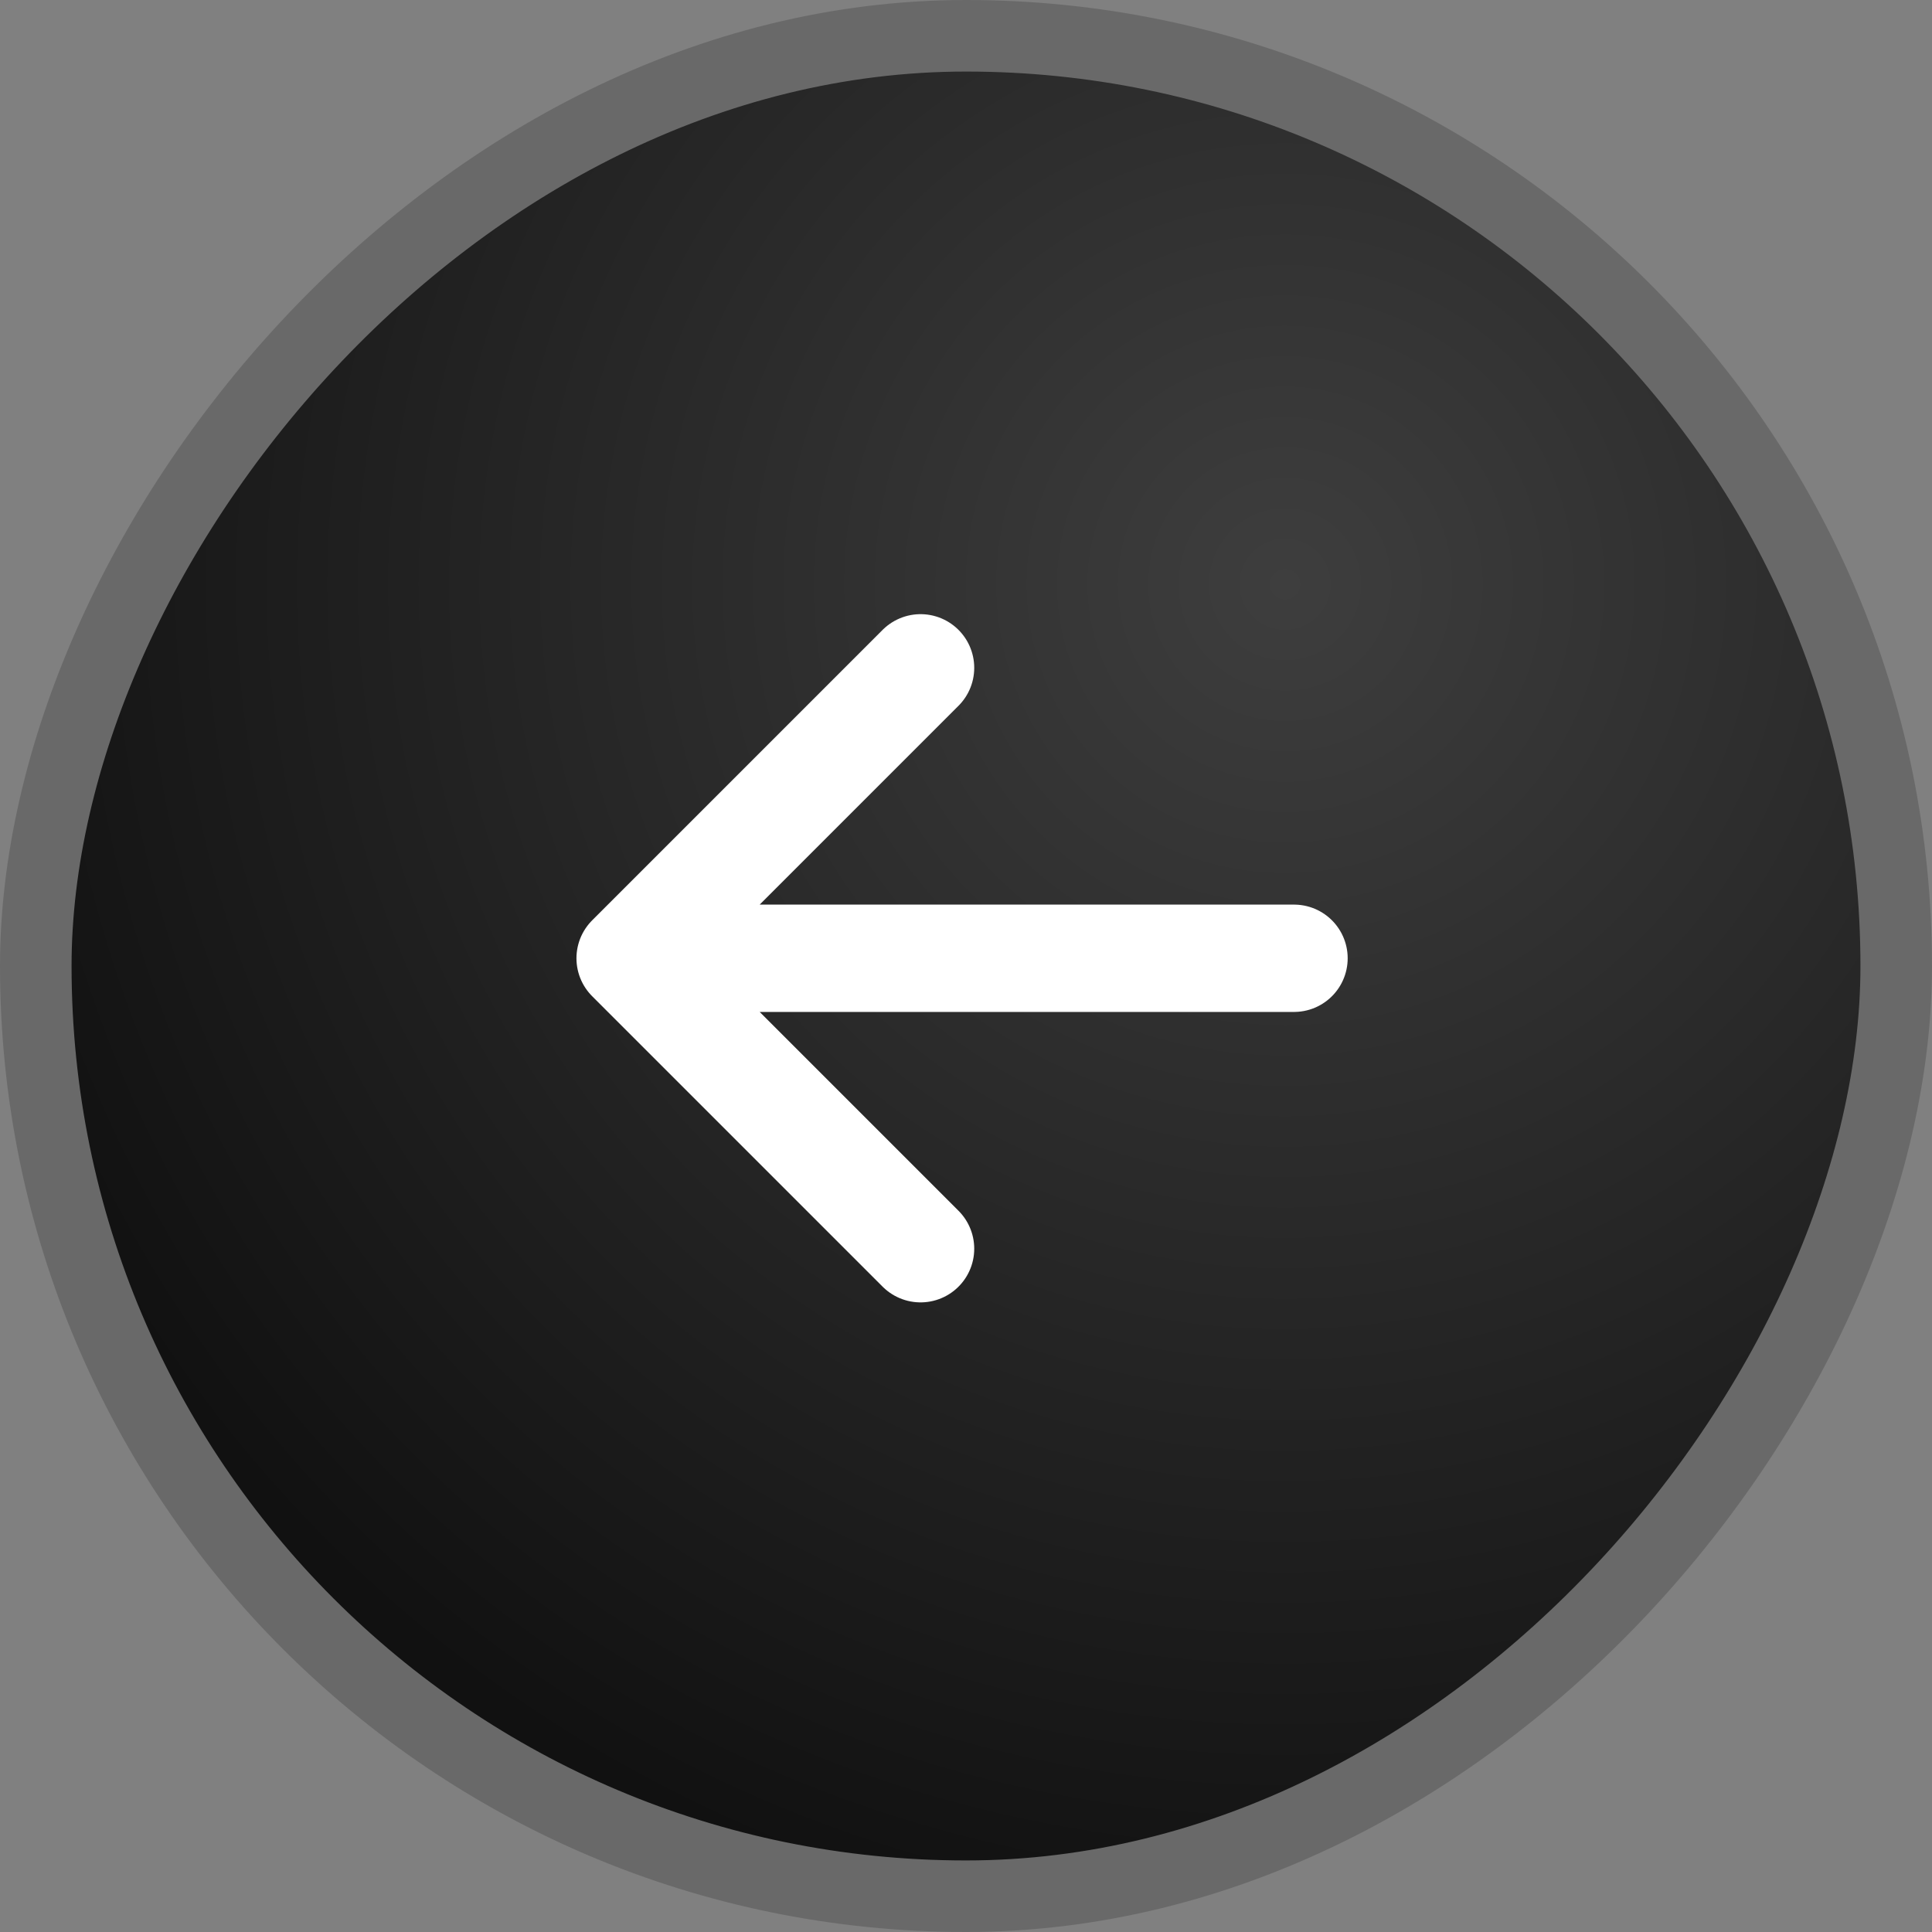
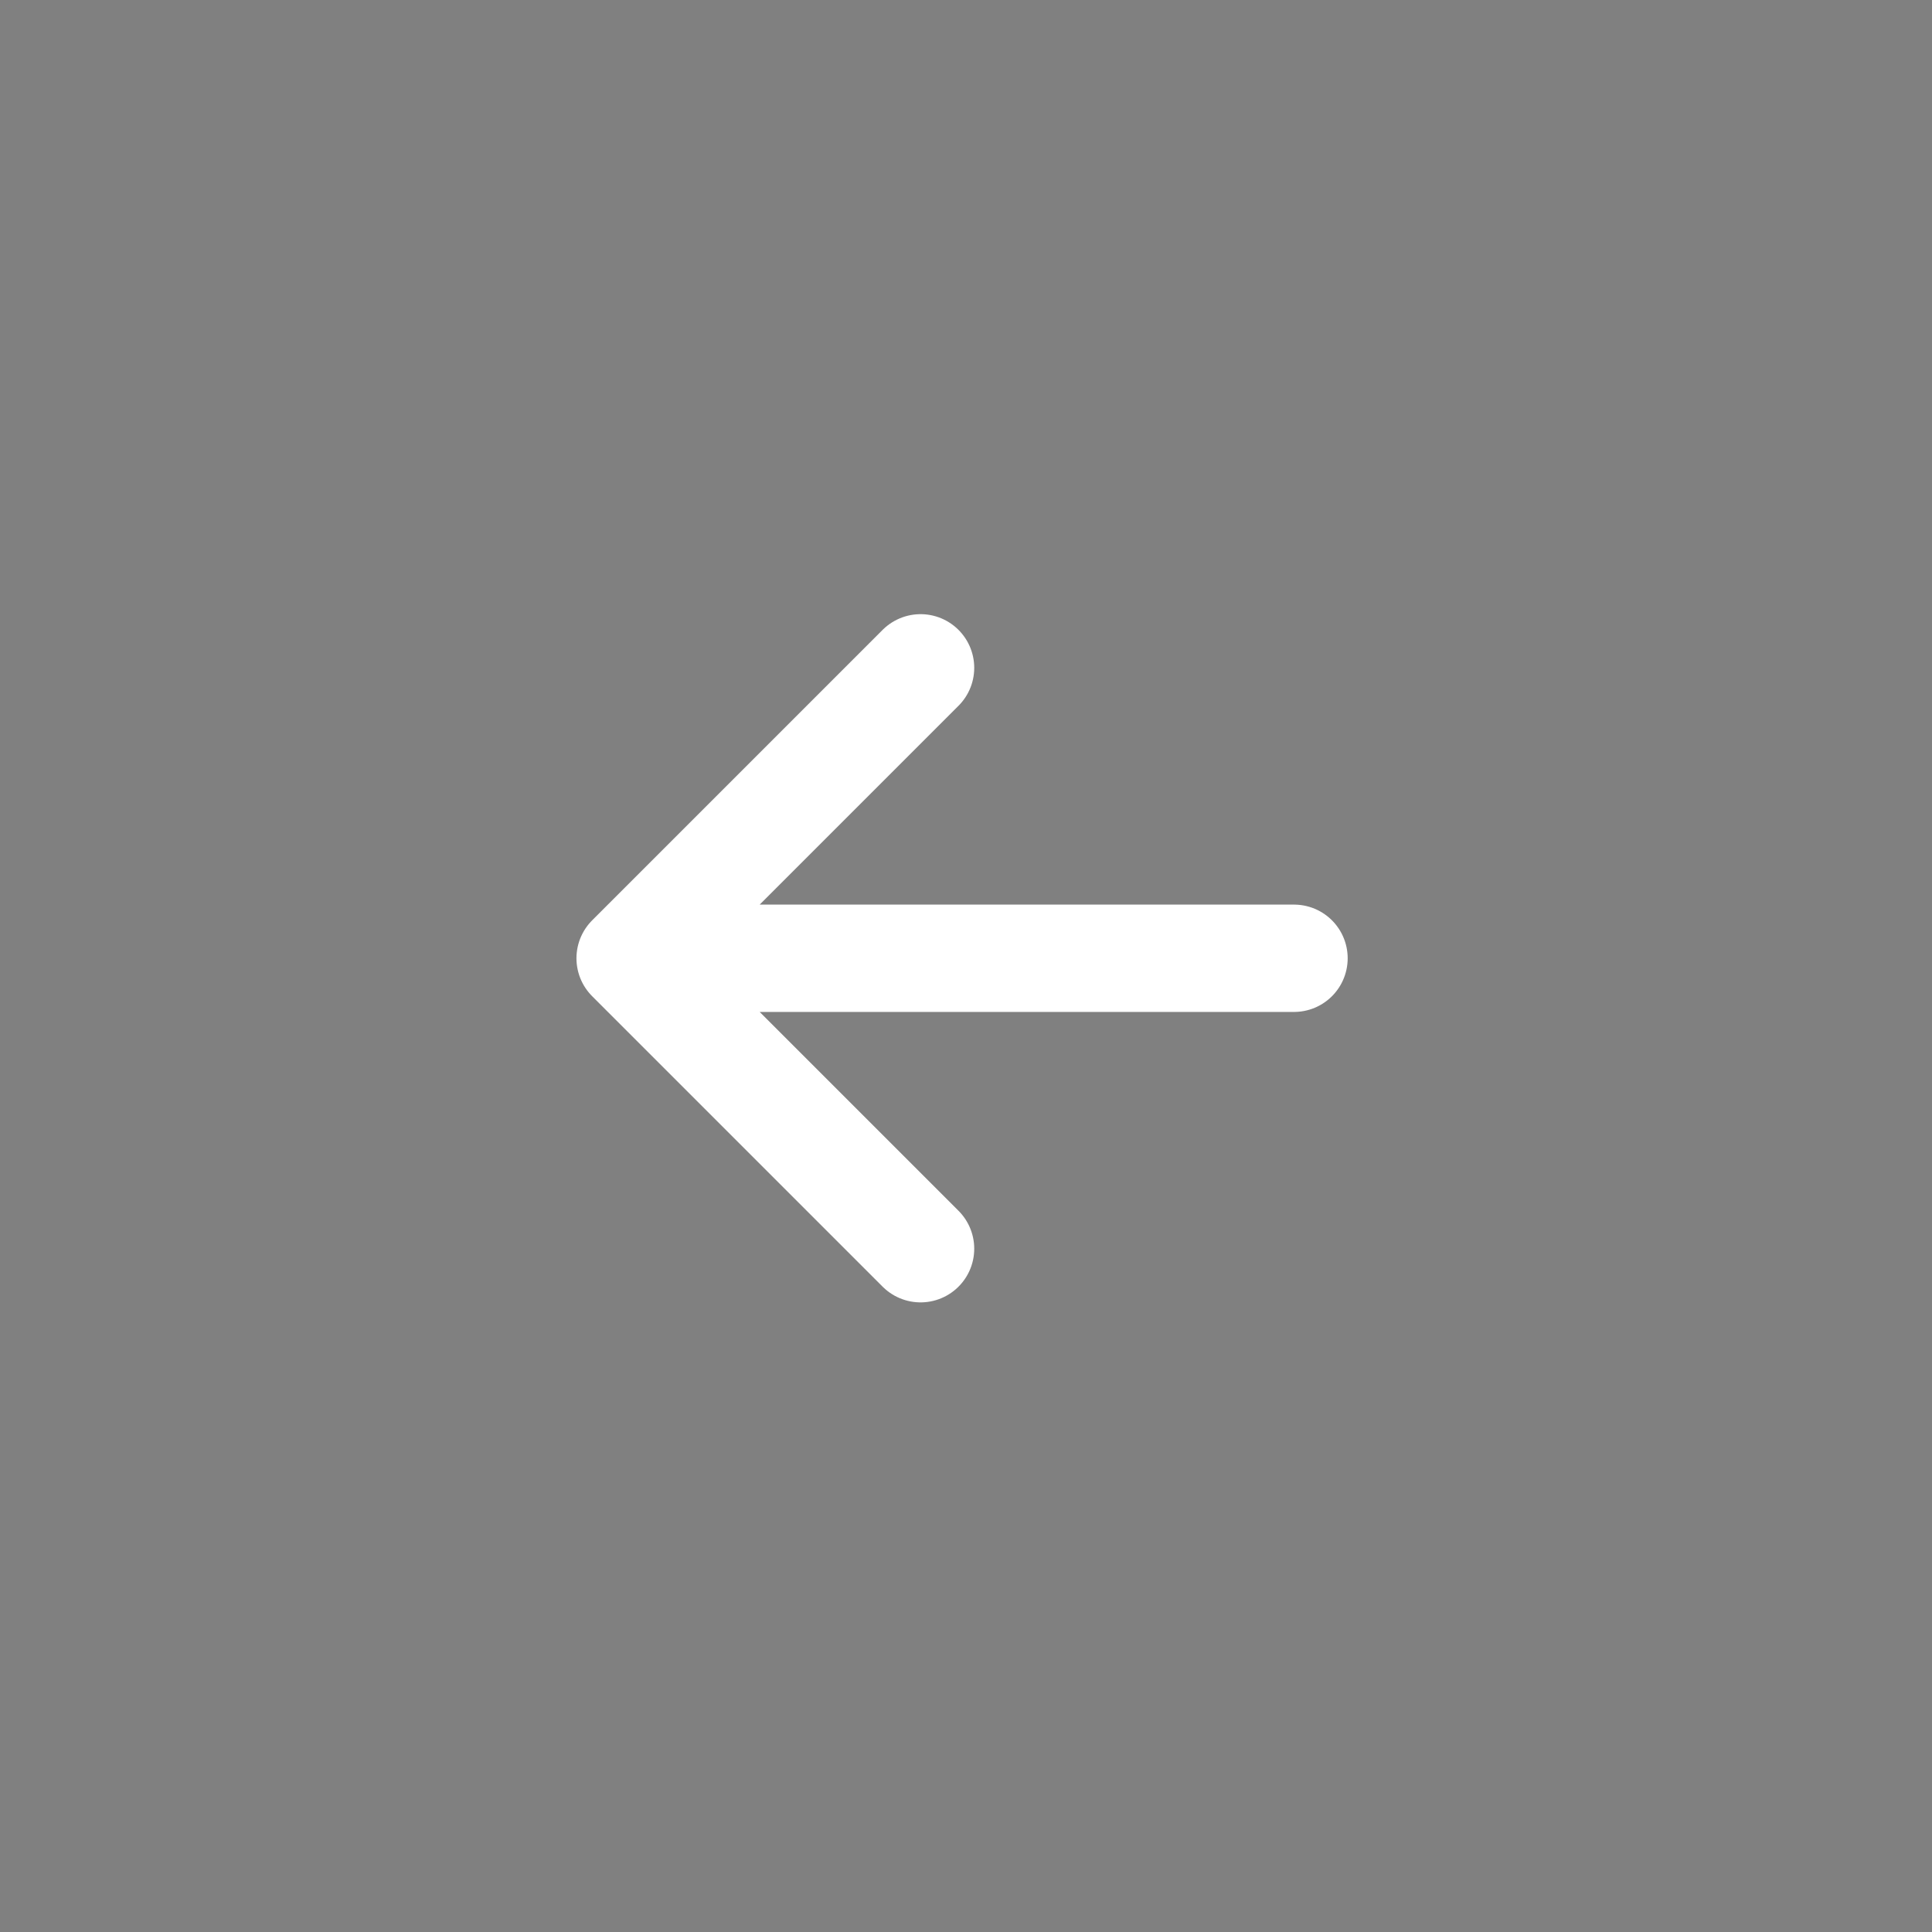
<svg xmlns="http://www.w3.org/2000/svg" width="54" height="54" viewBox="0 0 54 54" fill="none">
  <rect x="0" y="0" width="54" height="54" fill="#808080" stroke="none" />
-   <rect x="1" y="-1" width="52" height="52" rx="26" transform="matrix(-1 0 0 1 54 2)" fill="url(#paint0_radial_1849_1720)" stroke="#696969" stroke-width="2" />
  <path d="M25.73 34.902L17.612 26.784L25.73 18.666M17.612 26.784H36.168H17.612Z" stroke="white" stroke-width="3" stroke-linecap="round" stroke-linejoin="round" />
  <defs>
    <radialGradient id="paint0_radial_1849_1720" cx="0" cy="0" r="1" gradientUnits="userSpaceOnUse" gradientTransform="translate(18 14.5) rotate(50.87) scale(38.03)">
      <stop stop-color="#3E3E3E" />
      <stop offset="1" stop-color="#111111" />
    </radialGradient>
  </defs>
</svg>